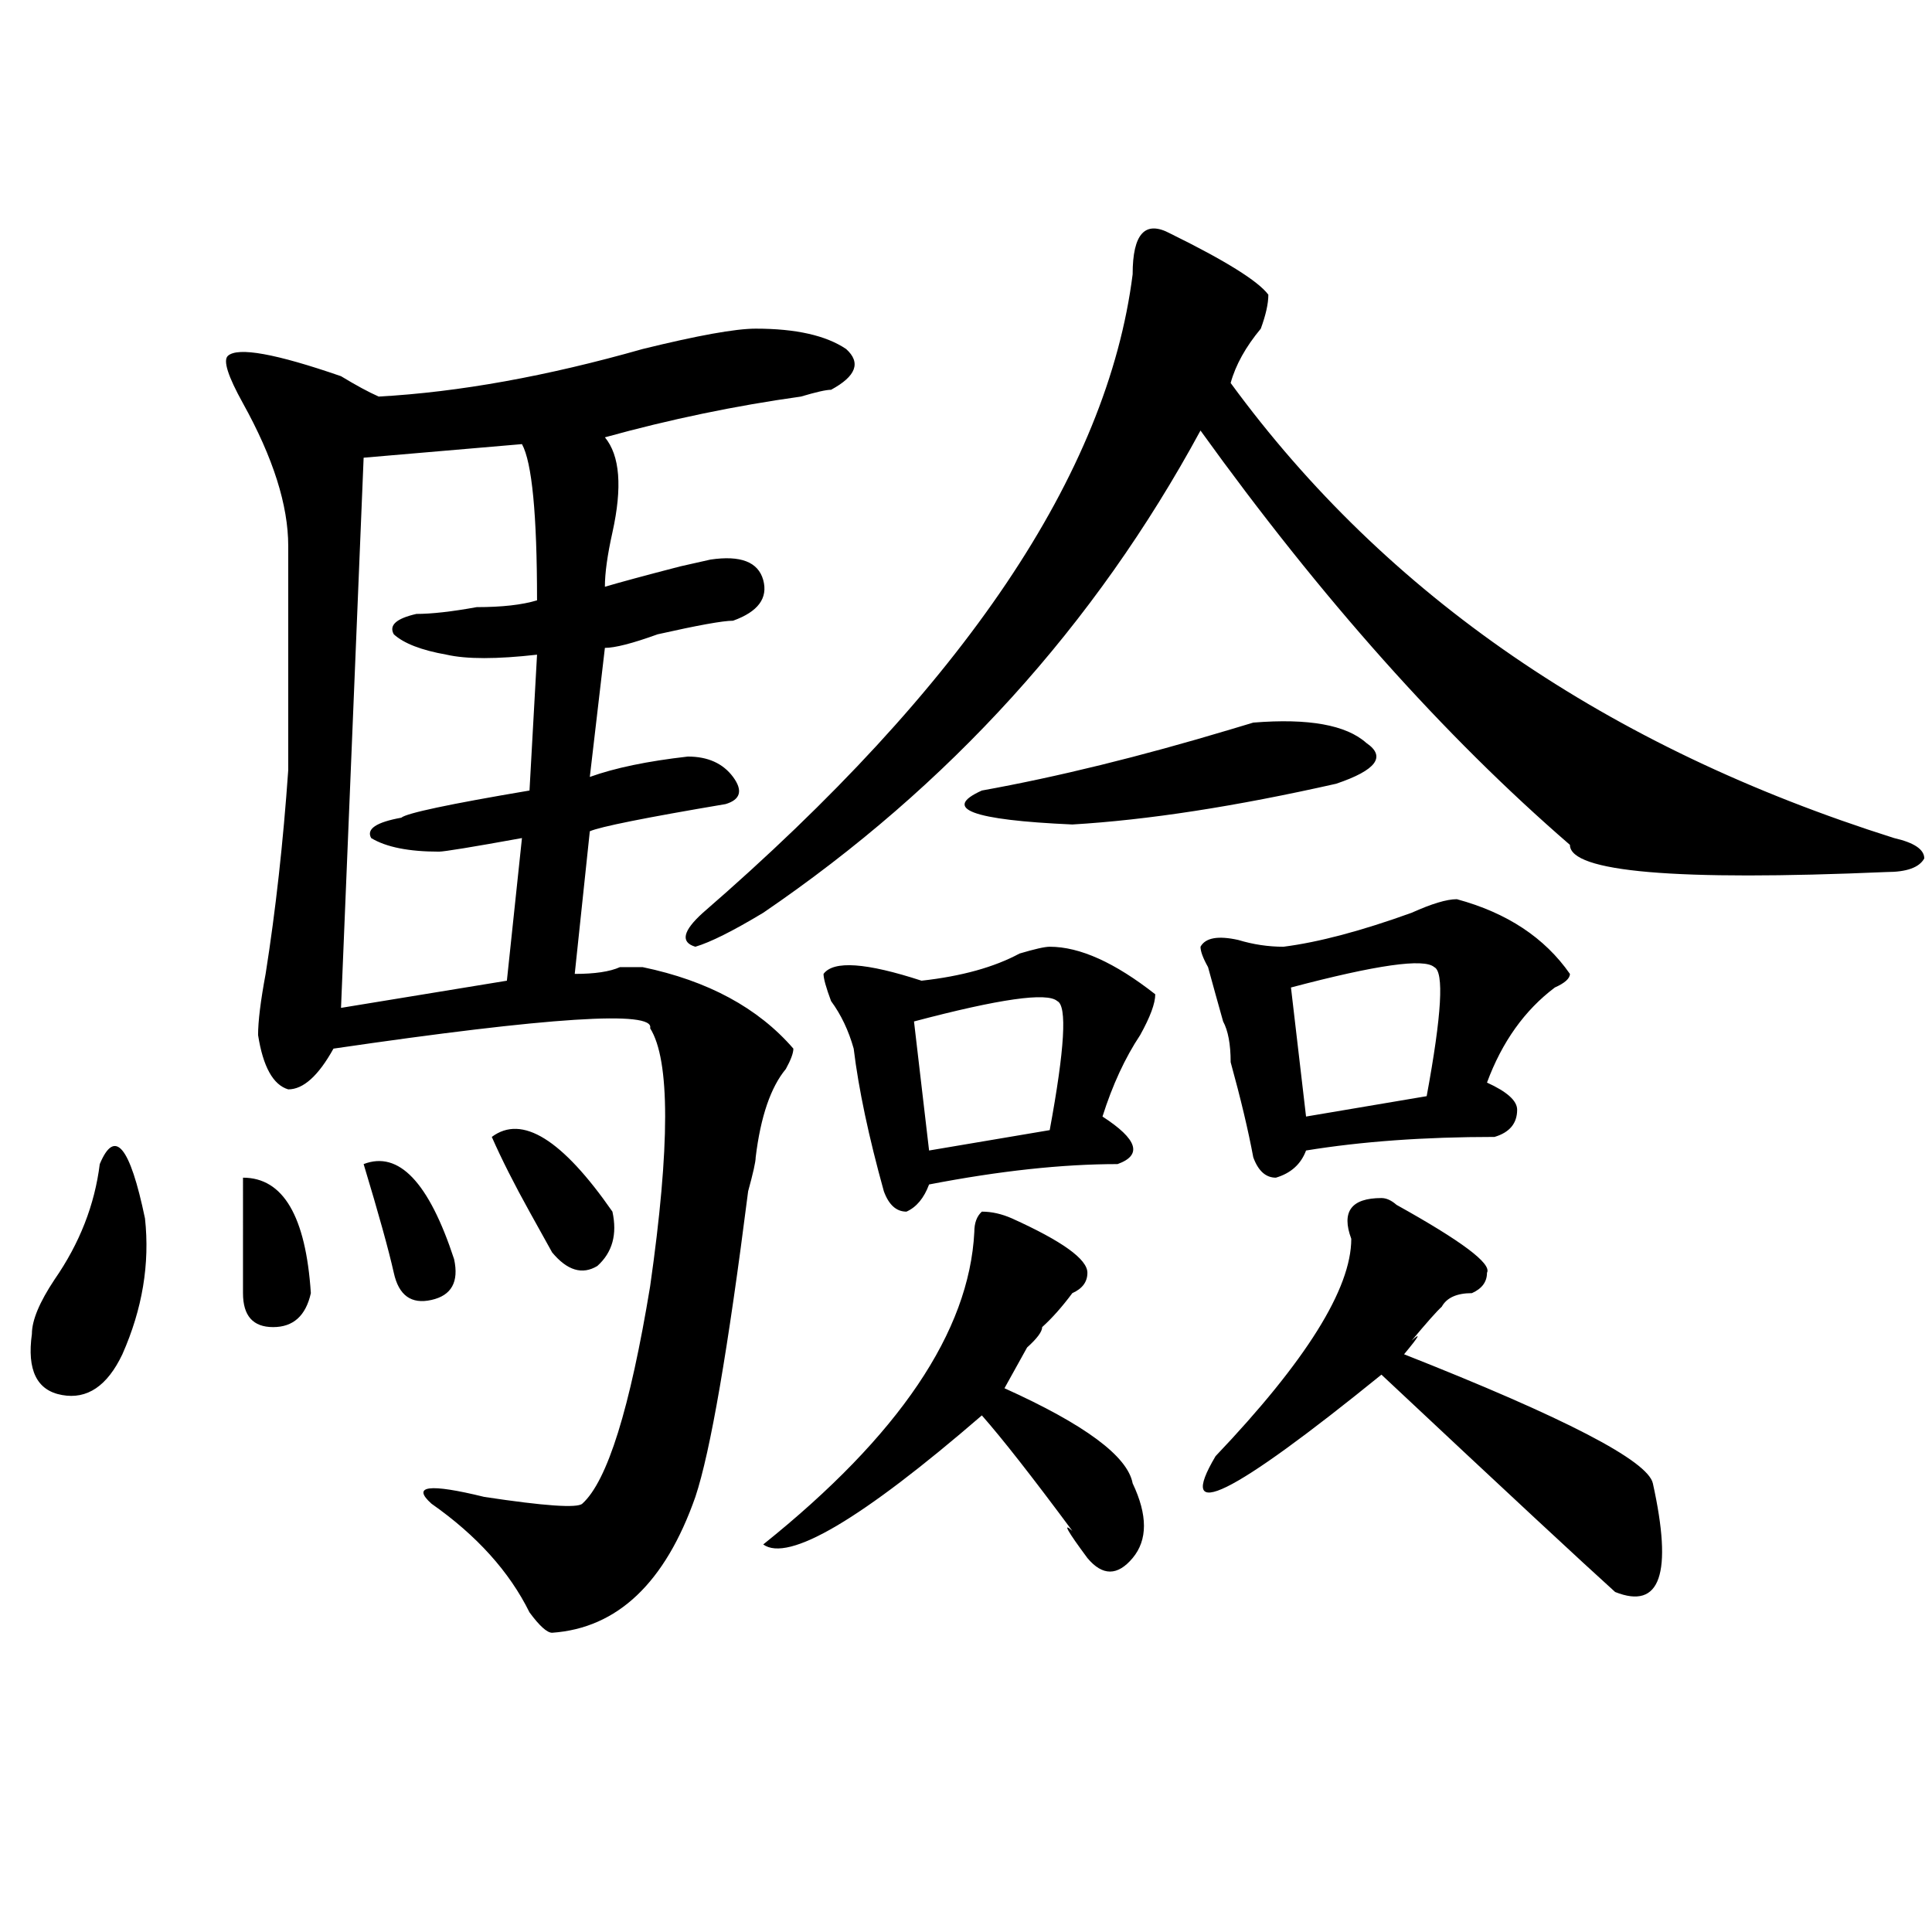
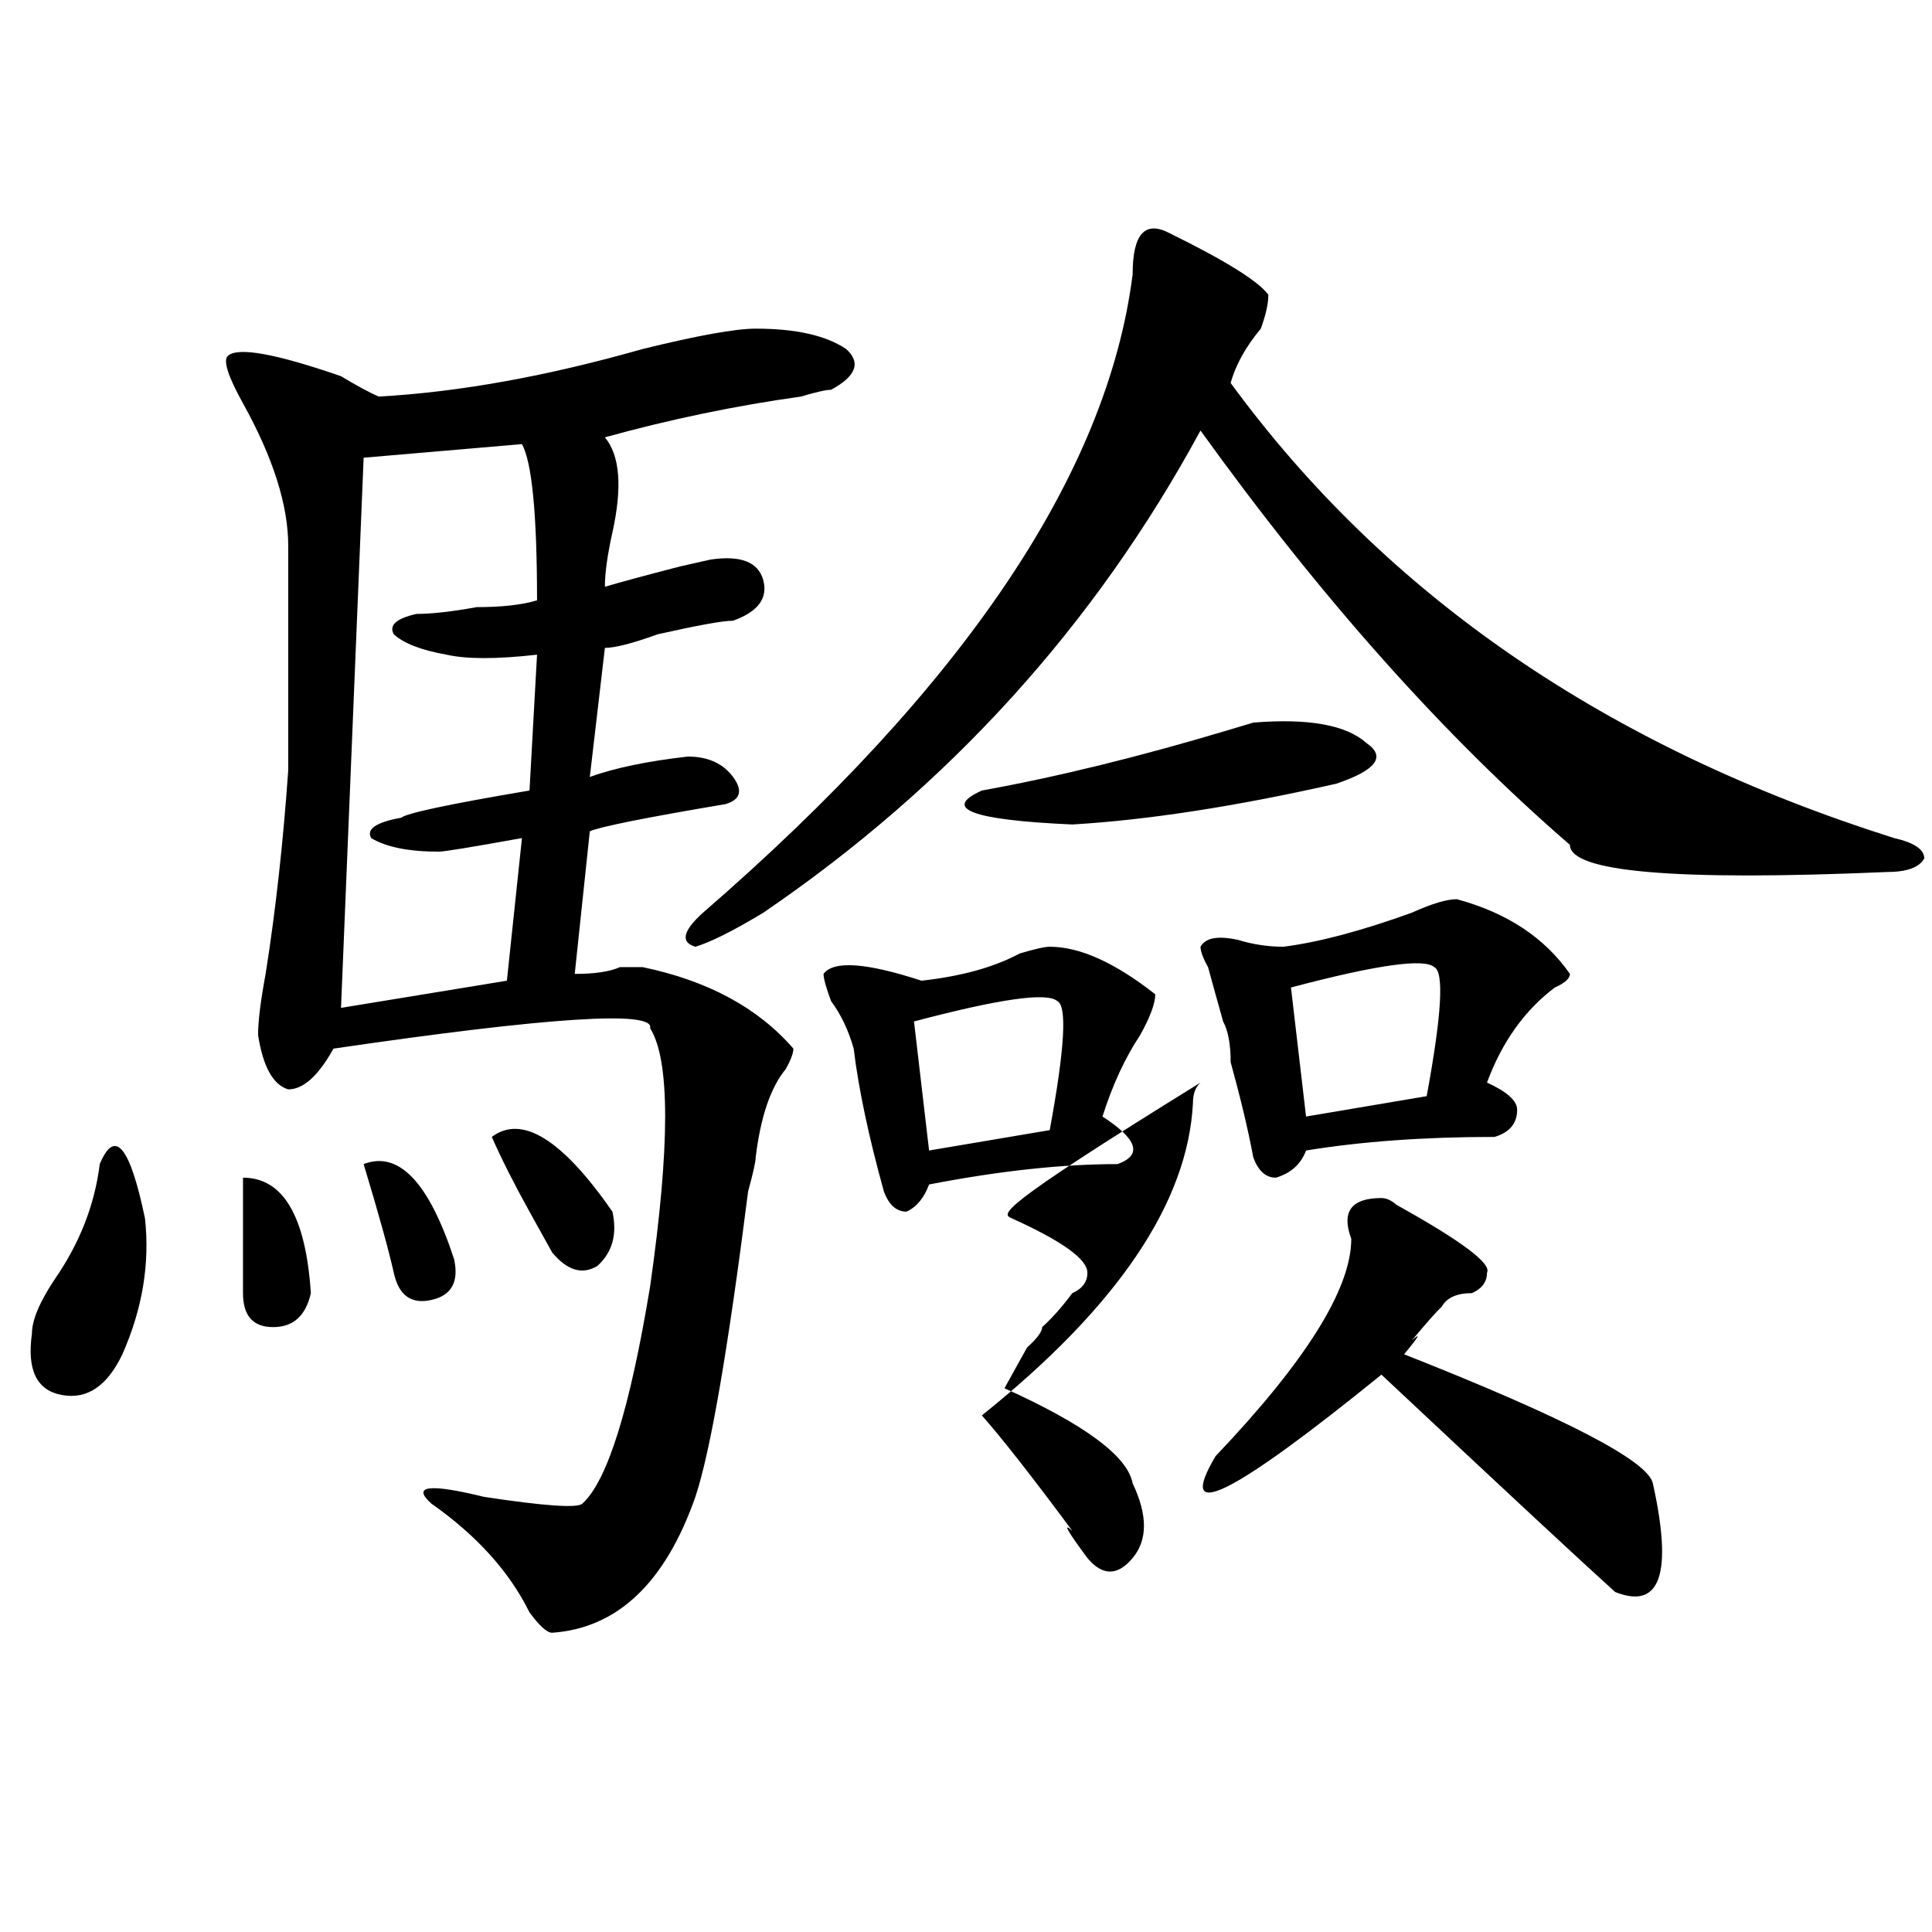
<svg xmlns="http://www.w3.org/2000/svg" version="1.1" id="图层_1" x="0px" y="0px" width="1000px" height="1000px" viewBox="0 0 1000 1000" enable-background="new 0 0 1000 1000" xml:space="preserve">
-   <path d="M51.633,602.531c7.805-18.731,15.609-9.339,23.414,28.125c2.562,23.456-1.341,46.911-11.707,70.313  c-7.805,16.425-18.231,23.456-31.219,21.094c-13.048-2.308-18.231-12.854-15.609-31.641c0-7.031,3.902-16.37,11.707-28.125  C41.206,643.565,49.011,623.625,51.633,602.531z M391.137,170.109c20.792,0,36.401,3.516,46.828,10.547  c7.805,7.031,5.183,14.063-7.805,21.094c-2.622,0-7.805,1.208-15.609,3.516c-33.841,4.724-67.681,11.755-101.461,21.094  c7.805,9.394,9.085,25.817,3.902,49.219c-2.622,11.755-3.902,21.094-3.902,28.125c7.805-2.308,20.792-5.823,39.023-10.547  l15.609-3.516c15.609-2.308,24.694,1.208,27.316,10.547c2.562,9.394-2.622,16.425-15.609,21.094c-5.243,0-18.231,2.362-39.023,7.031  c-13.048,4.724-22.134,7.031-27.316,7.031l-7.805,66.797c12.987-4.669,29.878-8.185,50.73-10.547  c10.366,0,18.171,3.516,23.414,10.547c5.183,7.031,3.902,11.755-3.902,14.063c-41.646,7.031-65.06,11.755-70.242,14.063  l-7.805,73.828c10.366,0,18.171-1.153,23.414-3.516c5.183,0,9.085,0,11.707,0c33.78,7.031,59.815,21.094,78.047,42.188  c0,2.362-1.341,5.878-3.902,10.547c-7.805,9.394-13.048,24.609-15.609,45.703c0,2.362-1.341,8.239-3.902,17.578  c-10.427,82.067-19.512,134.802-27.316,158.203c-15.609,44.494-40.364,67.95-74.145,70.313c-2.622,0-6.524-3.516-11.707-10.547  c-10.427-21.094-27.316-39.825-50.73-56.25c-10.427-9.339-1.341-10.547,27.316-3.516c31.219,4.724,48.108,5.878,50.73,3.516  c12.987-11.7,24.694-49.219,35.121-112.5c10.366-72.62,10.366-117.169,0-133.594c2.562-9.339-52.071-5.823-163.898,10.547  c-7.805,14.063-15.609,21.094-23.414,21.094c-7.805-2.308-13.048-11.7-15.609-28.125c0-7.031,1.28-17.578,3.902-31.641  c5.183-32.794,9.085-67.95,11.707-105.469c0-39.825,0-78.497,0-116.016c0-21.094-7.805-45.703-23.414-73.828  c-7.805-14.063-10.427-22.247-7.805-24.609c5.183-4.669,24.694-1.153,58.535,10.547c7.805,4.724,14.269,8.239,19.512,10.547  c41.585-2.308,87.132-10.547,136.582-24.609C361.198,173.625,380.71,170.109,391.137,170.109z M125.777,609.563  c20.792,0,32.499,19.94,35.121,59.766c-2.622,11.755-9.146,17.578-19.512,17.578c-10.427,0-15.609-5.823-15.609-17.578  C125.777,657.628,125.777,637.688,125.777,609.563z M188.215,236.906l-11.707,284.766l85.852-14.063l7.805-73.828  c-26.036,4.724-40.364,7.031-42.926,7.031c-15.609,0-27.316-2.308-35.121-7.031c-2.622-4.669,2.562-8.185,15.609-10.547  c2.562-2.308,24.694-7.031,66.34-14.063l3.902-70.313c-20.853,2.362-36.462,2.362-46.828,0  c-13.048-2.308-22.134-5.823-27.316-10.547c-2.622-4.669,1.28-8.185,11.707-10.547c7.805,0,18.171-1.153,31.219-3.516  c12.987,0,23.414-1.153,31.219-3.516c0-44.495-2.622-71.466-7.805-80.859L188.215,236.906z M188.215,602.531  c18.171-7.031,33.78,9.394,46.828,49.219c2.562,11.755-1.341,18.786-11.707,21.094c-10.427,2.362-16.95-2.308-19.512-14.063  C201.202,647.081,196.02,628.349,188.215,602.531z M254.555,588.469c15.609-11.7,36.401,1.208,62.438,38.672  c2.562,11.755,0,21.094-7.805,28.125c-7.805,4.724-15.609,2.362-23.414-7.031c-2.622-4.669-6.524-11.7-11.707-21.094  C266.262,613.078,259.737,600.224,254.555,588.469z M605.766,120.891c28.597,14.063,45.487,24.609,50.73,31.641  c0,4.724-1.341,10.547-3.902,17.578c-7.805,9.394-13.048,18.786-15.609,28.125c80.608,110.192,195.117,188.69,343.406,235.547  c10.366,2.362,15.609,5.878,15.609,10.547c-2.622,4.724-9.146,7.031-19.512,7.031c-109.266,4.724-163.898,0-163.898-14.063  c-65.06-56.25-128.777-127.716-191.215-214.453c-54.633,100.8-130.118,184.021-226.336,249.609  c-15.609,9.394-27.316,15.271-35.121,17.578c-7.805-2.308-6.524-8.185,3.902-17.578  c135.241-117.169,209.386-227.308,222.434-330.469C586.254,120.891,592.718,113.859,605.766,120.891z M523.816,630.656  c25.976,11.755,39.023,21.094,39.023,28.125c0,4.724-2.622,8.239-7.805,10.547c-5.243,7.031-10.427,12.909-15.609,17.578  c0,2.362-2.622,5.878-7.805,10.547c-5.243,9.394-9.146,16.425-11.707,21.094c41.585,18.786,63.718,35.156,66.34,49.219  c7.805,16.425,7.805,29.333,0,38.672c-7.805,9.338-15.609,9.338-23.414,0c-10.427-14.063-13.048-18.731-7.805-14.063  c-20.853-28.125-36.462-48.011-46.828-59.766c-62.438,53.942-100.181,76.135-113.168,66.797  c70.242-56.25,106.644-110.138,109.266-161.719c0-4.669,1.28-8.185,3.902-10.547C513.39,627.141,518.573,628.349,523.816,630.656z   M543.328,490.031c15.609,0,33.78,8.239,54.633,24.609c0,4.724-2.622,11.755-7.805,21.094  c-7.805,11.755-14.329,25.817-19.512,42.188c18.171,11.755,20.792,19.94,7.805,24.609c-28.657,0-61.157,3.516-97.559,10.547  c-2.622,7.031-6.524,11.755-11.707,14.063c-5.243,0-9.146-3.516-11.707-10.547c-7.805-28.125-13.048-52.734-15.609-73.828  c-2.622-9.339-6.524-17.578-11.707-24.609c-2.622-7.031-3.902-11.7-3.902-14.063c5.183-7.031,22.073-5.823,50.73,3.516  c20.792-2.308,37.683-7.031,50.73-14.063C535.523,491.239,540.706,490.031,543.328,490.031z M547.23,518.156  c-5.243-4.669-29.938-1.153-74.145,10.547l7.805,66.797l62.438-10.547C551.133,542.766,552.413,520.519,547.23,518.156z   M707.227,384.563c10.366,7.031,5.183,14.063-15.609,21.094c-52.071,11.755-97.559,18.786-136.582,21.094  c-52.071-2.308-67.681-8.185-46.828-17.578c39.023-7.031,81.949-17.578,128.777-31.641l11.707-3.516  C677.288,371.708,696.8,375.224,707.227,384.563z M754.055,465.422c25.976,7.031,45.487,19.94,58.535,38.672  c0,2.362-2.622,4.724-7.805,7.031c-15.609,11.755-27.316,28.125-35.121,49.219c10.366,4.724,15.609,9.394,15.609,14.063  c0,7.031-3.902,11.755-11.707,14.063c-36.462,0-68.962,2.362-97.559,7.031c-2.622,7.031-7.805,11.755-15.609,14.063  c-5.243,0-9.146-3.516-11.707-10.547c-2.622-14.063-6.524-30.433-11.707-49.219c0-9.339-1.341-16.37-3.902-21.094  c-2.622-9.339-5.243-18.731-7.805-28.125c-2.622-4.669-3.902-8.185-3.902-10.547c2.562-4.669,9.085-5.823,19.512-3.516  c7.805,2.362,15.609,3.516,23.414,3.516c18.171-2.308,40.304-8.185,66.34-17.578C741.007,467.784,748.812,465.422,754.055,465.422z   M715.031,620.109c2.562,0,5.183,1.208,7.805,3.516c33.78,18.786,49.39,30.487,46.828,35.156c0,4.724-2.622,8.239-7.805,10.547  c-7.805,0-13.048,2.362-15.609,7.031c-2.622,2.362-7.805,8.239-15.609,17.578c5.183-4.669,3.902-2.308-3.902,7.031  c83.229,32.849,126.155,55.097,128.777,66.797c10.366,46.856,3.902,65.588-19.512,56.25c-15.609-14.063-55.974-51.526-120.973-112.5  c-78.047,63.281-106.704,77.344-85.852,42.188c46.828-49.219,70.242-86.683,70.242-112.5  C694.179,627.141,699.422,620.109,715.031,620.109z M742.348,500.578c-5.243-4.669-29.938-1.153-74.145,10.547l7.805,66.797  l62.438-10.547C746.25,525.188,747.53,502.94,742.348,500.578z" />
+   <path d="M51.633,602.531c7.805-18.731,15.609-9.339,23.414,28.125c2.562,23.456-1.341,46.911-11.707,70.313  c-7.805,16.425-18.231,23.456-31.219,21.094c-13.048-2.308-18.231-12.854-15.609-31.641c0-7.031,3.902-16.37,11.707-28.125  C41.206,643.565,49.011,623.625,51.633,602.531z M391.137,170.109c20.792,0,36.401,3.516,46.828,10.547  c7.805,7.031,5.183,14.063-7.805,21.094c-2.622,0-7.805,1.208-15.609,3.516c-33.841,4.724-67.681,11.755-101.461,21.094  c7.805,9.394,9.085,25.817,3.902,49.219c-2.622,11.755-3.902,21.094-3.902,28.125c7.805-2.308,20.792-5.823,39.023-10.547  l15.609-3.516c15.609-2.308,24.694,1.208,27.316,10.547c2.562,9.394-2.622,16.425-15.609,21.094c-5.243,0-18.231,2.362-39.023,7.031  c-13.048,4.724-22.134,7.031-27.316,7.031l-7.805,66.797c12.987-4.669,29.878-8.185,50.73-10.547  c10.366,0,18.171,3.516,23.414,10.547c5.183,7.031,3.902,11.755-3.902,14.063c-41.646,7.031-65.06,11.755-70.242,14.063  l-7.805,73.828c10.366,0,18.171-1.153,23.414-3.516c5.183,0,9.085,0,11.707,0c33.78,7.031,59.815,21.094,78.047,42.188  c0,2.362-1.341,5.878-3.902,10.547c-7.805,9.394-13.048,24.609-15.609,45.703c0,2.362-1.341,8.239-3.902,17.578  c-10.427,82.067-19.512,134.802-27.316,158.203c-15.609,44.494-40.364,67.95-74.145,70.313c-2.622,0-6.524-3.516-11.707-10.547  c-10.427-21.094-27.316-39.825-50.73-56.25c-10.427-9.339-1.341-10.547,27.316-3.516c31.219,4.724,48.108,5.878,50.73,3.516  c12.987-11.7,24.694-49.219,35.121-112.5c10.366-72.62,10.366-117.169,0-133.594c2.562-9.339-52.071-5.823-163.898,10.547  c-7.805,14.063-15.609,21.094-23.414,21.094c-7.805-2.308-13.048-11.7-15.609-28.125c0-7.031,1.28-17.578,3.902-31.641  c5.183-32.794,9.085-67.95,11.707-105.469c0-39.825,0-78.497,0-116.016c0-21.094-7.805-45.703-23.414-73.828  c-7.805-14.063-10.427-22.247-7.805-24.609c5.183-4.669,24.694-1.153,58.535,10.547c7.805,4.724,14.269,8.239,19.512,10.547  c41.585-2.308,87.132-10.547,136.582-24.609C361.198,173.625,380.71,170.109,391.137,170.109z M125.777,609.563  c20.792,0,32.499,19.94,35.121,59.766c-2.622,11.755-9.146,17.578-19.512,17.578c-10.427,0-15.609-5.823-15.609-17.578  C125.777,657.628,125.777,637.688,125.777,609.563z M188.215,236.906l-11.707,284.766l85.852-14.063l7.805-73.828  c-26.036,4.724-40.364,7.031-42.926,7.031c-15.609,0-27.316-2.308-35.121-7.031c-2.622-4.669,2.562-8.185,15.609-10.547  c2.562-2.308,24.694-7.031,66.34-14.063l3.902-70.313c-20.853,2.362-36.462,2.362-46.828,0  c-13.048-2.308-22.134-5.823-27.316-10.547c-2.622-4.669,1.28-8.185,11.707-10.547c7.805,0,18.171-1.153,31.219-3.516  c12.987,0,23.414-1.153,31.219-3.516c0-44.495-2.622-71.466-7.805-80.859L188.215,236.906z M188.215,602.531  c18.171-7.031,33.78,9.394,46.828,49.219c2.562,11.755-1.341,18.786-11.707,21.094c-10.427,2.362-16.95-2.308-19.512-14.063  C201.202,647.081,196.02,628.349,188.215,602.531z M254.555,588.469c15.609-11.7,36.401,1.208,62.438,38.672  c2.562,11.755,0,21.094-7.805,28.125c-7.805,4.724-15.609,2.362-23.414-7.031c-2.622-4.669-6.524-11.7-11.707-21.094  C266.262,613.078,259.737,600.224,254.555,588.469z M605.766,120.891c28.597,14.063,45.487,24.609,50.73,31.641  c0,4.724-1.341,10.547-3.902,17.578c-7.805,9.394-13.048,18.786-15.609,28.125c80.608,110.192,195.117,188.69,343.406,235.547  c10.366,2.362,15.609,5.878,15.609,10.547c-2.622,4.724-9.146,7.031-19.512,7.031c-109.266,4.724-163.898,0-163.898-14.063  c-65.06-56.25-128.777-127.716-191.215-214.453c-54.633,100.8-130.118,184.021-226.336,249.609  c-15.609,9.394-27.316,15.271-35.121,17.578c-7.805-2.308-6.524-8.185,3.902-17.578  c135.241-117.169,209.386-227.308,222.434-330.469C586.254,120.891,592.718,113.859,605.766,120.891z M523.816,630.656  c25.976,11.755,39.023,21.094,39.023,28.125c0,4.724-2.622,8.239-7.805,10.547c-5.243,7.031-10.427,12.909-15.609,17.578  c0,2.362-2.622,5.878-7.805,10.547c-5.243,9.394-9.146,16.425-11.707,21.094c41.585,18.786,63.718,35.156,66.34,49.219  c7.805,16.425,7.805,29.333,0,38.672c-7.805,9.338-15.609,9.338-23.414,0c-10.427-14.063-13.048-18.731-7.805-14.063  c-20.853-28.125-36.462-48.011-46.828-59.766c70.242-56.25,106.644-110.138,109.266-161.719c0-4.669,1.28-8.185,3.902-10.547C513.39,627.141,518.573,628.349,523.816,630.656z   M543.328,490.031c15.609,0,33.78,8.239,54.633,24.609c0,4.724-2.622,11.755-7.805,21.094  c-7.805,11.755-14.329,25.817-19.512,42.188c18.171,11.755,20.792,19.94,7.805,24.609c-28.657,0-61.157,3.516-97.559,10.547  c-2.622,7.031-6.524,11.755-11.707,14.063c-5.243,0-9.146-3.516-11.707-10.547c-7.805-28.125-13.048-52.734-15.609-73.828  c-2.622-9.339-6.524-17.578-11.707-24.609c-2.622-7.031-3.902-11.7-3.902-14.063c5.183-7.031,22.073-5.823,50.73,3.516  c20.792-2.308,37.683-7.031,50.73-14.063C535.523,491.239,540.706,490.031,543.328,490.031z M547.23,518.156  c-5.243-4.669-29.938-1.153-74.145,10.547l7.805,66.797l62.438-10.547C551.133,542.766,552.413,520.519,547.23,518.156z   M707.227,384.563c10.366,7.031,5.183,14.063-15.609,21.094c-52.071,11.755-97.559,18.786-136.582,21.094  c-52.071-2.308-67.681-8.185-46.828-17.578c39.023-7.031,81.949-17.578,128.777-31.641l11.707-3.516  C677.288,371.708,696.8,375.224,707.227,384.563z M754.055,465.422c25.976,7.031,45.487,19.94,58.535,38.672  c0,2.362-2.622,4.724-7.805,7.031c-15.609,11.755-27.316,28.125-35.121,49.219c10.366,4.724,15.609,9.394,15.609,14.063  c0,7.031-3.902,11.755-11.707,14.063c-36.462,0-68.962,2.362-97.559,7.031c-2.622,7.031-7.805,11.755-15.609,14.063  c-5.243,0-9.146-3.516-11.707-10.547c-2.622-14.063-6.524-30.433-11.707-49.219c0-9.339-1.341-16.37-3.902-21.094  c-2.622-9.339-5.243-18.731-7.805-28.125c-2.622-4.669-3.902-8.185-3.902-10.547c2.562-4.669,9.085-5.823,19.512-3.516  c7.805,2.362,15.609,3.516,23.414,3.516c18.171-2.308,40.304-8.185,66.34-17.578C741.007,467.784,748.812,465.422,754.055,465.422z   M715.031,620.109c2.562,0,5.183,1.208,7.805,3.516c33.78,18.786,49.39,30.487,46.828,35.156c0,4.724-2.622,8.239-7.805,10.547  c-7.805,0-13.048,2.362-15.609,7.031c-2.622,2.362-7.805,8.239-15.609,17.578c5.183-4.669,3.902-2.308-3.902,7.031  c83.229,32.849,126.155,55.097,128.777,66.797c10.366,46.856,3.902,65.588-19.512,56.25c-15.609-14.063-55.974-51.526-120.973-112.5  c-78.047,63.281-106.704,77.344-85.852,42.188c46.828-49.219,70.242-86.683,70.242-112.5  C694.179,627.141,699.422,620.109,715.031,620.109z M742.348,500.578c-5.243-4.669-29.938-1.153-74.145,10.547l7.805,66.797  l62.438-10.547C746.25,525.188,747.53,502.94,742.348,500.578z" />
</svg>